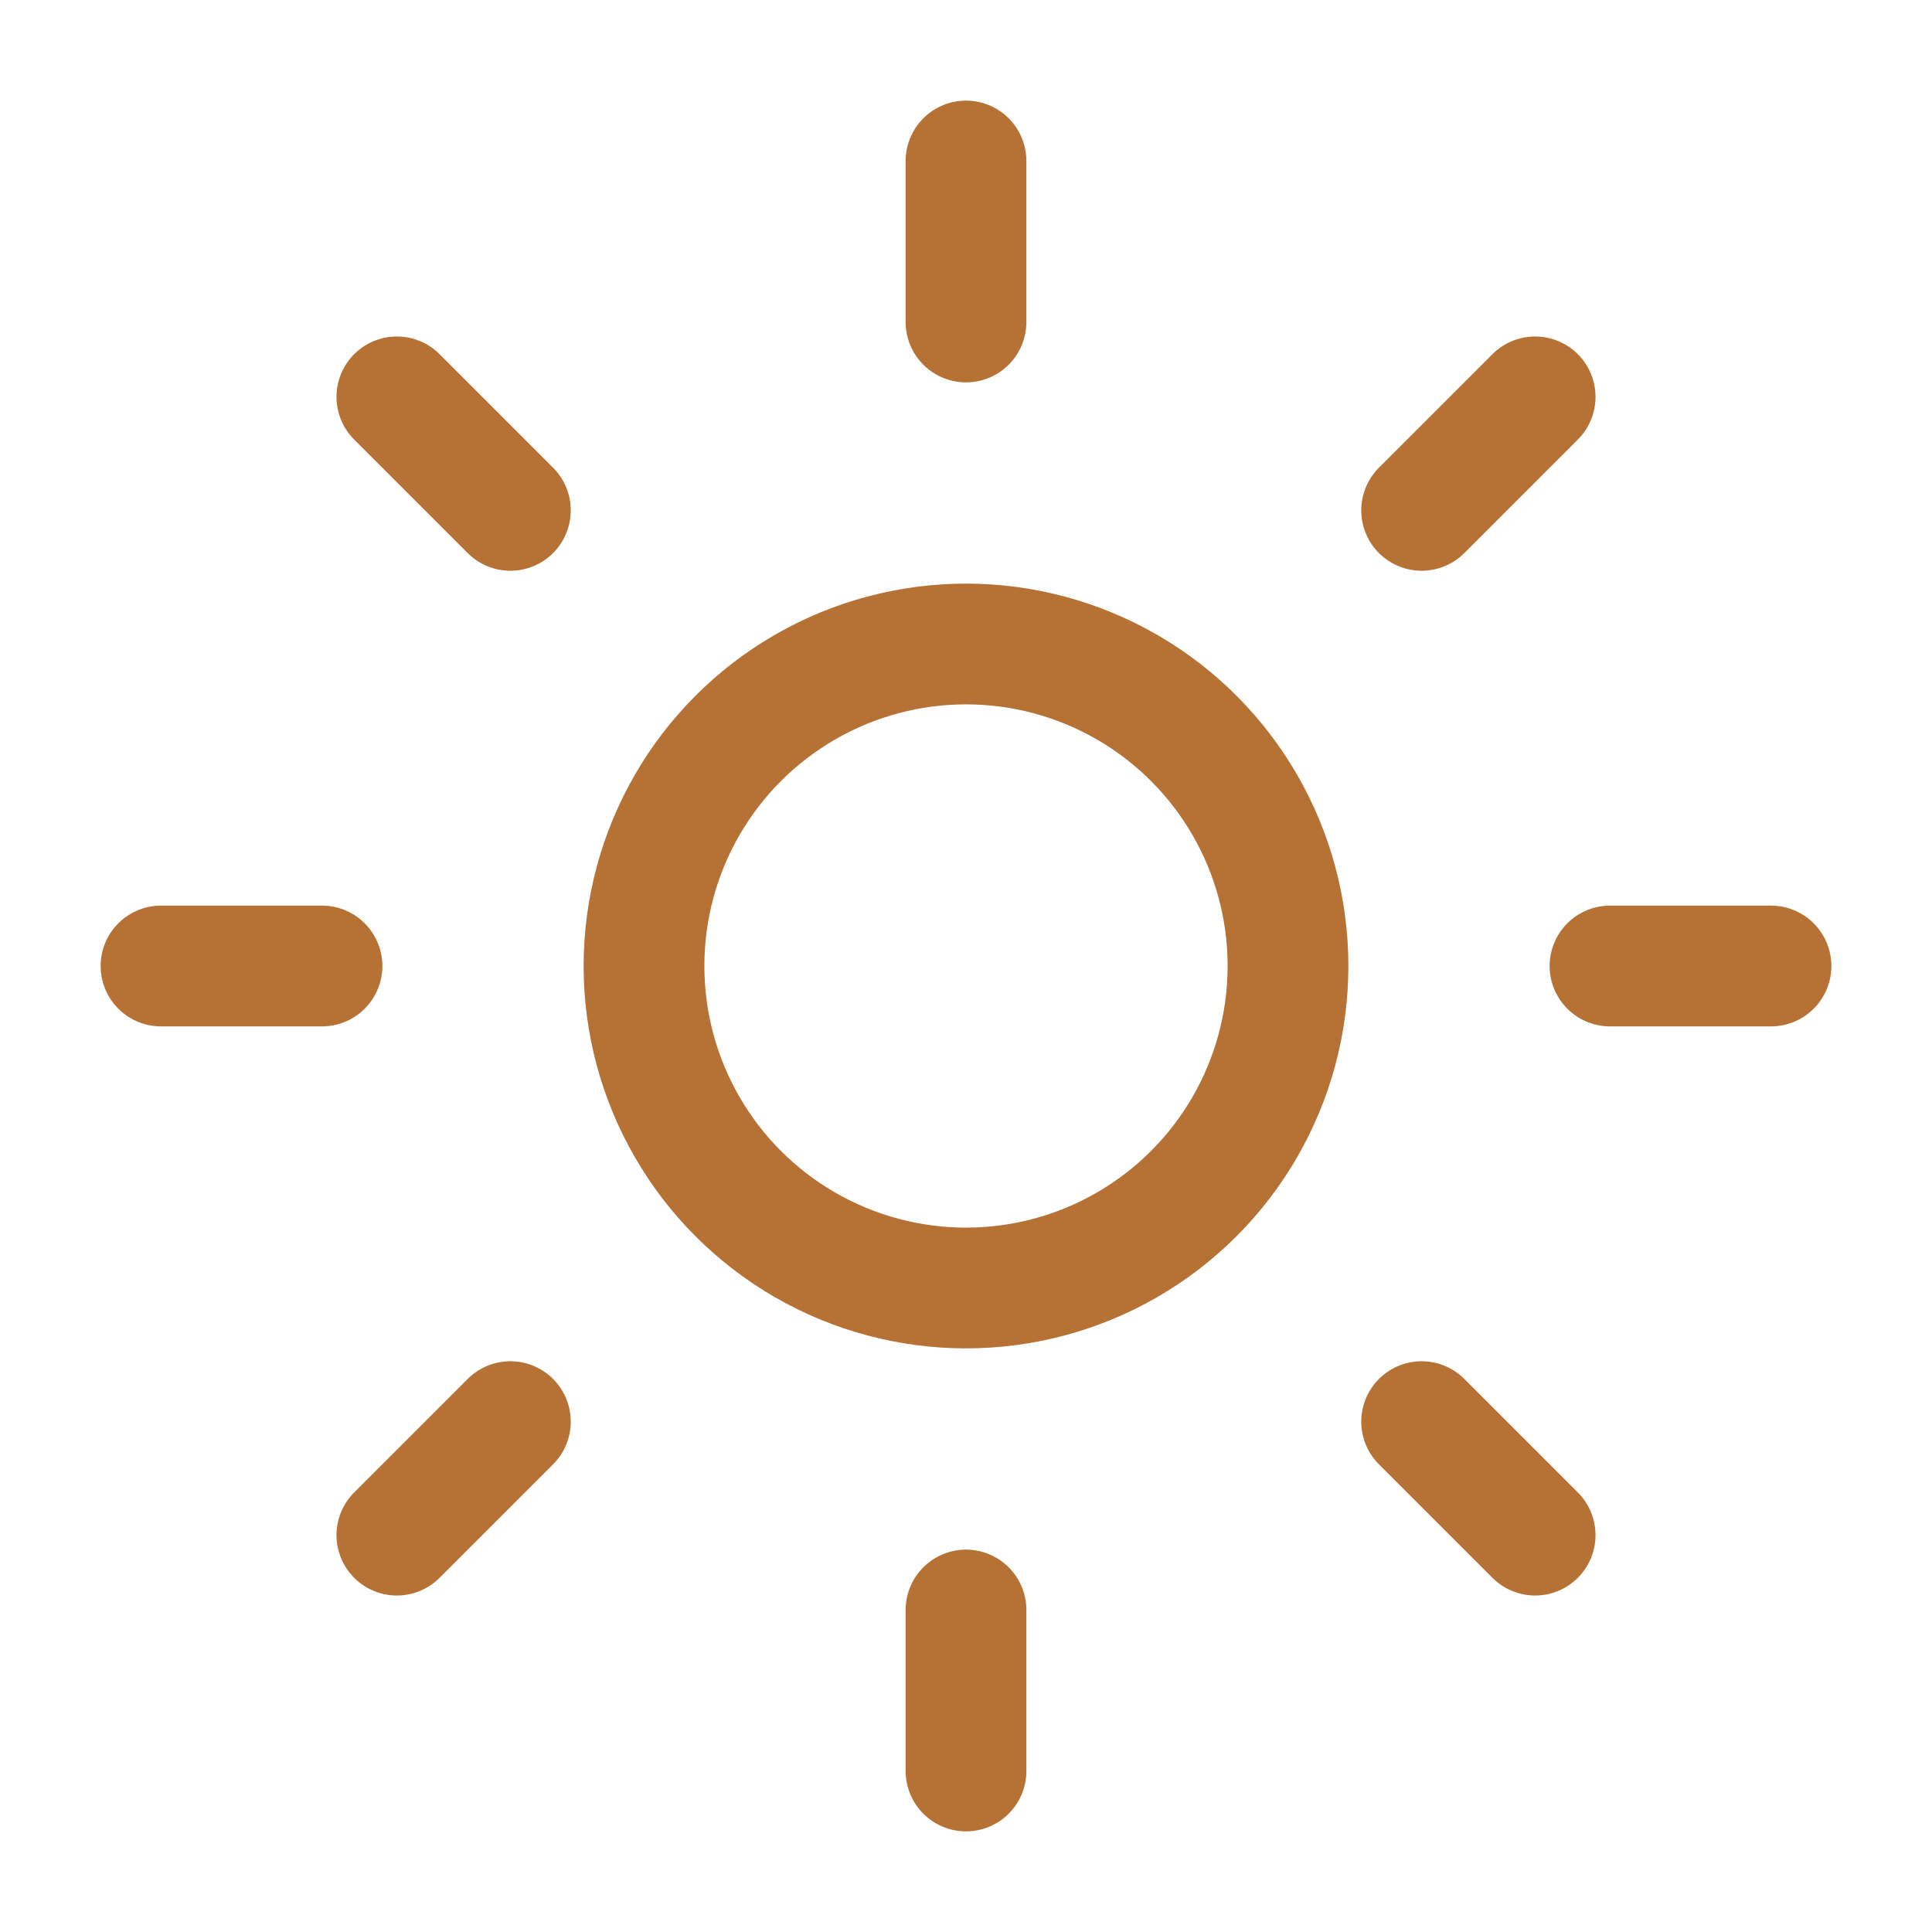
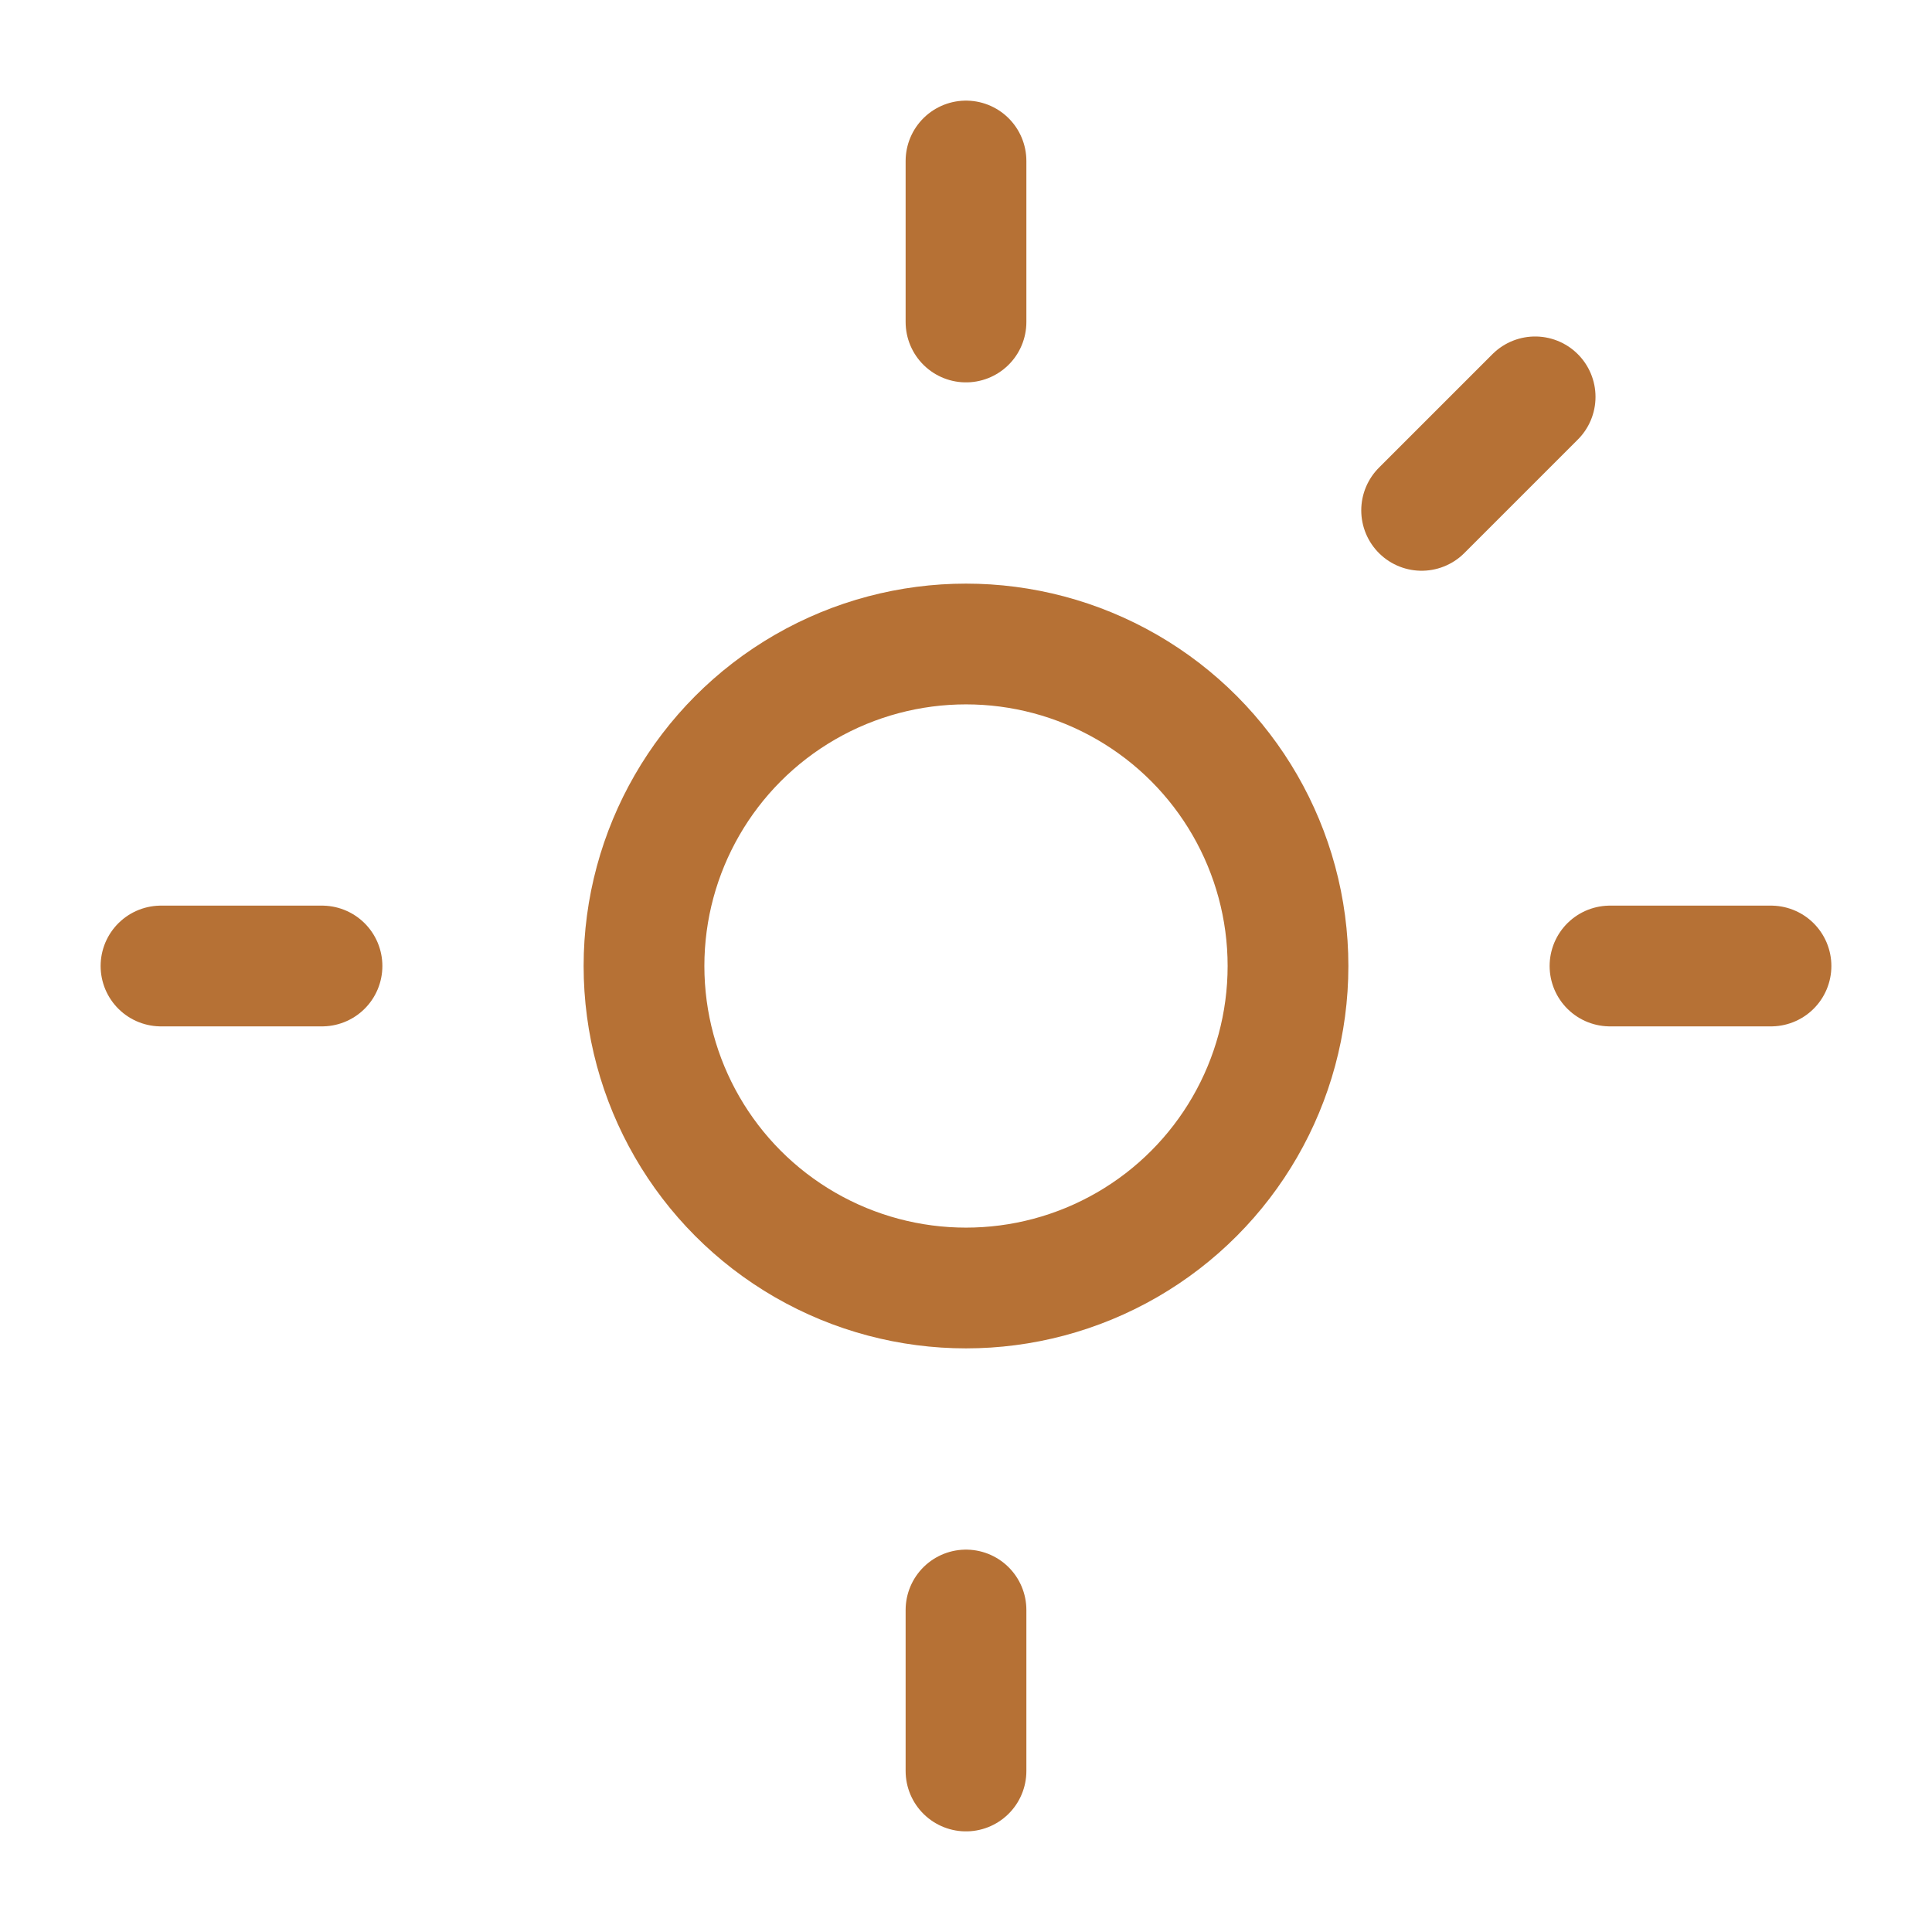
<svg xmlns="http://www.w3.org/2000/svg" width="50" height="50" viewBox="0 0 24 24" fill="none" stroke="currentColor" stroke-width="1.5" stroke-linecap="round" stroke-linejoin="round" class="lucide lucide-sun w-[90px] h-[90px] text-copper">
  <circle cx="12" cy="12" r="4" stroke="#B67135" fill="none" stroke-width="1.5px" />
  <path d="M12 2v2" stroke="#B67135" fill="none" stroke-width="1.5px" />
  <path d="M12 20v2" stroke="#B67135" fill="none" stroke-width="1.5px" />
-   <path d="m4.93 4.93 1.41 1.41" stroke="#B67135" fill="none" stroke-width="1.5px" />
-   <path d="m17.66 17.66 1.41 1.41" stroke="#B67135" fill="none" stroke-width="1.5px" />
  <path d="M2 12h2" stroke="#B67135" fill="none" stroke-width="1.5px" />
  <path d="M20 12h2" stroke="#B67135" fill="none" stroke-width="1.5px" />
-   <path d="m6.34 17.66-1.41 1.41" stroke="#B67135" fill="none" stroke-width="1.5px" />
  <path d="m19.07 4.93-1.41 1.41" stroke="#B67135" fill="none" stroke-width="1.5px" />
</svg>